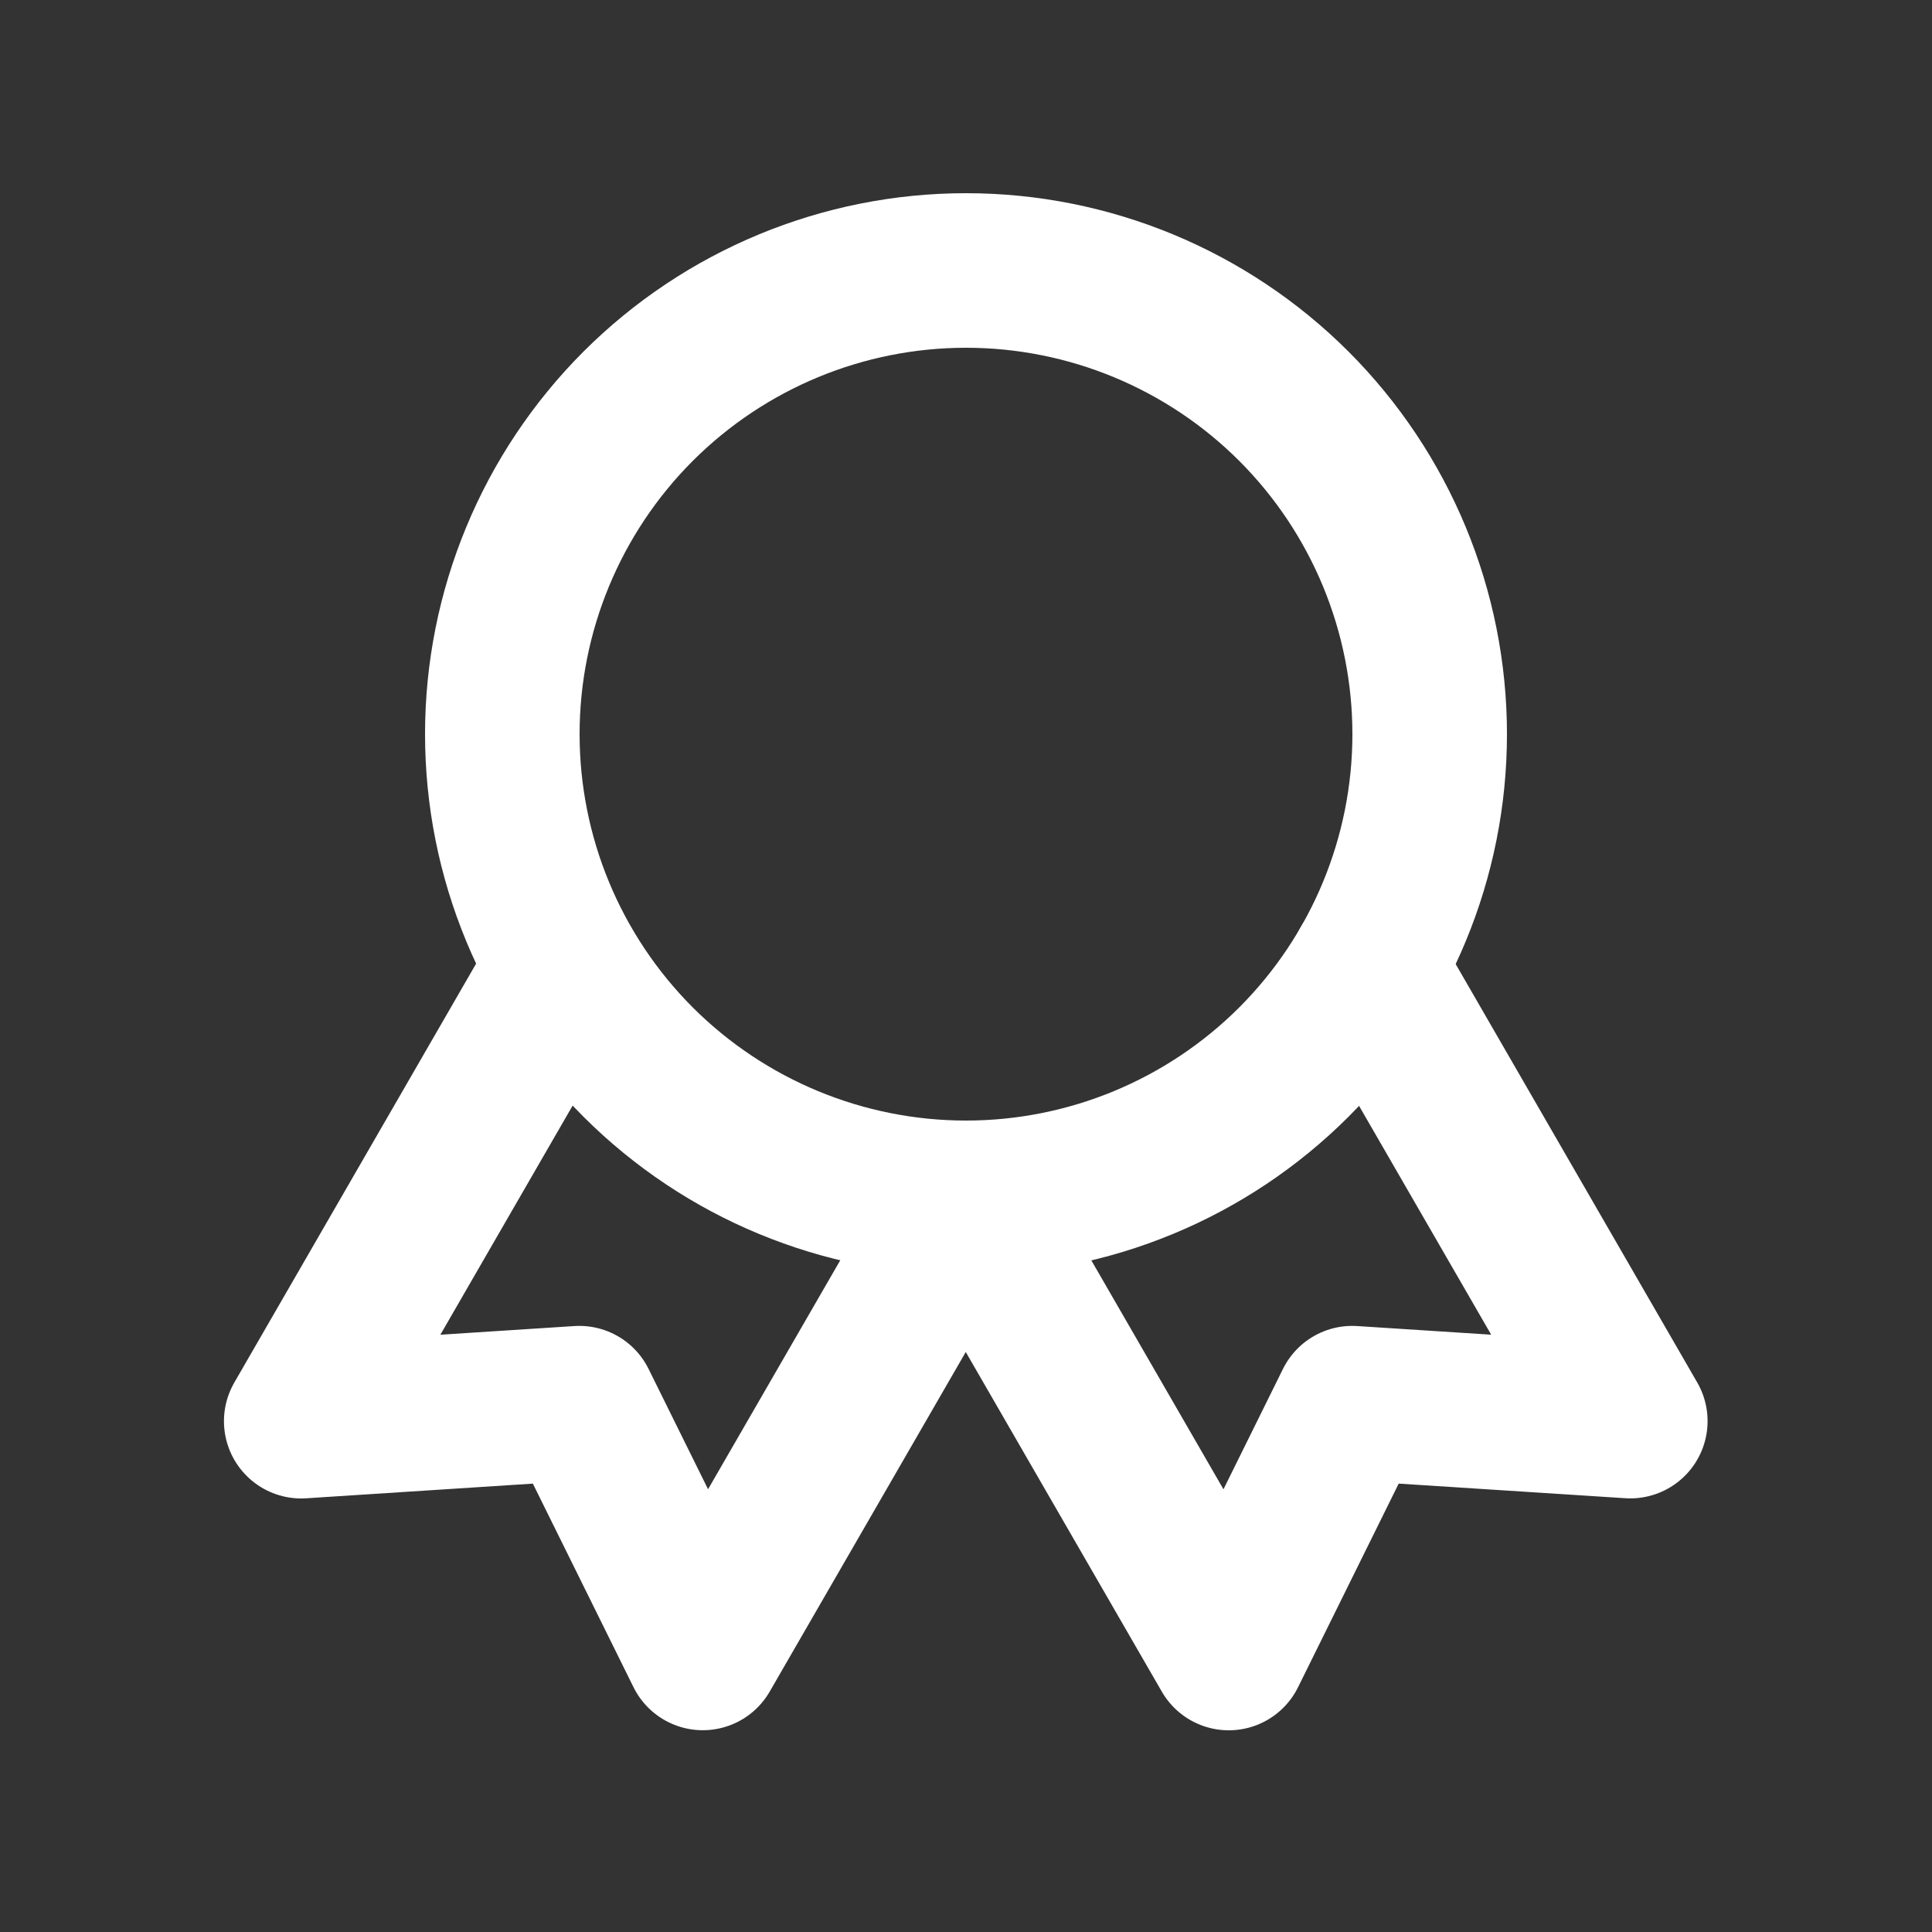
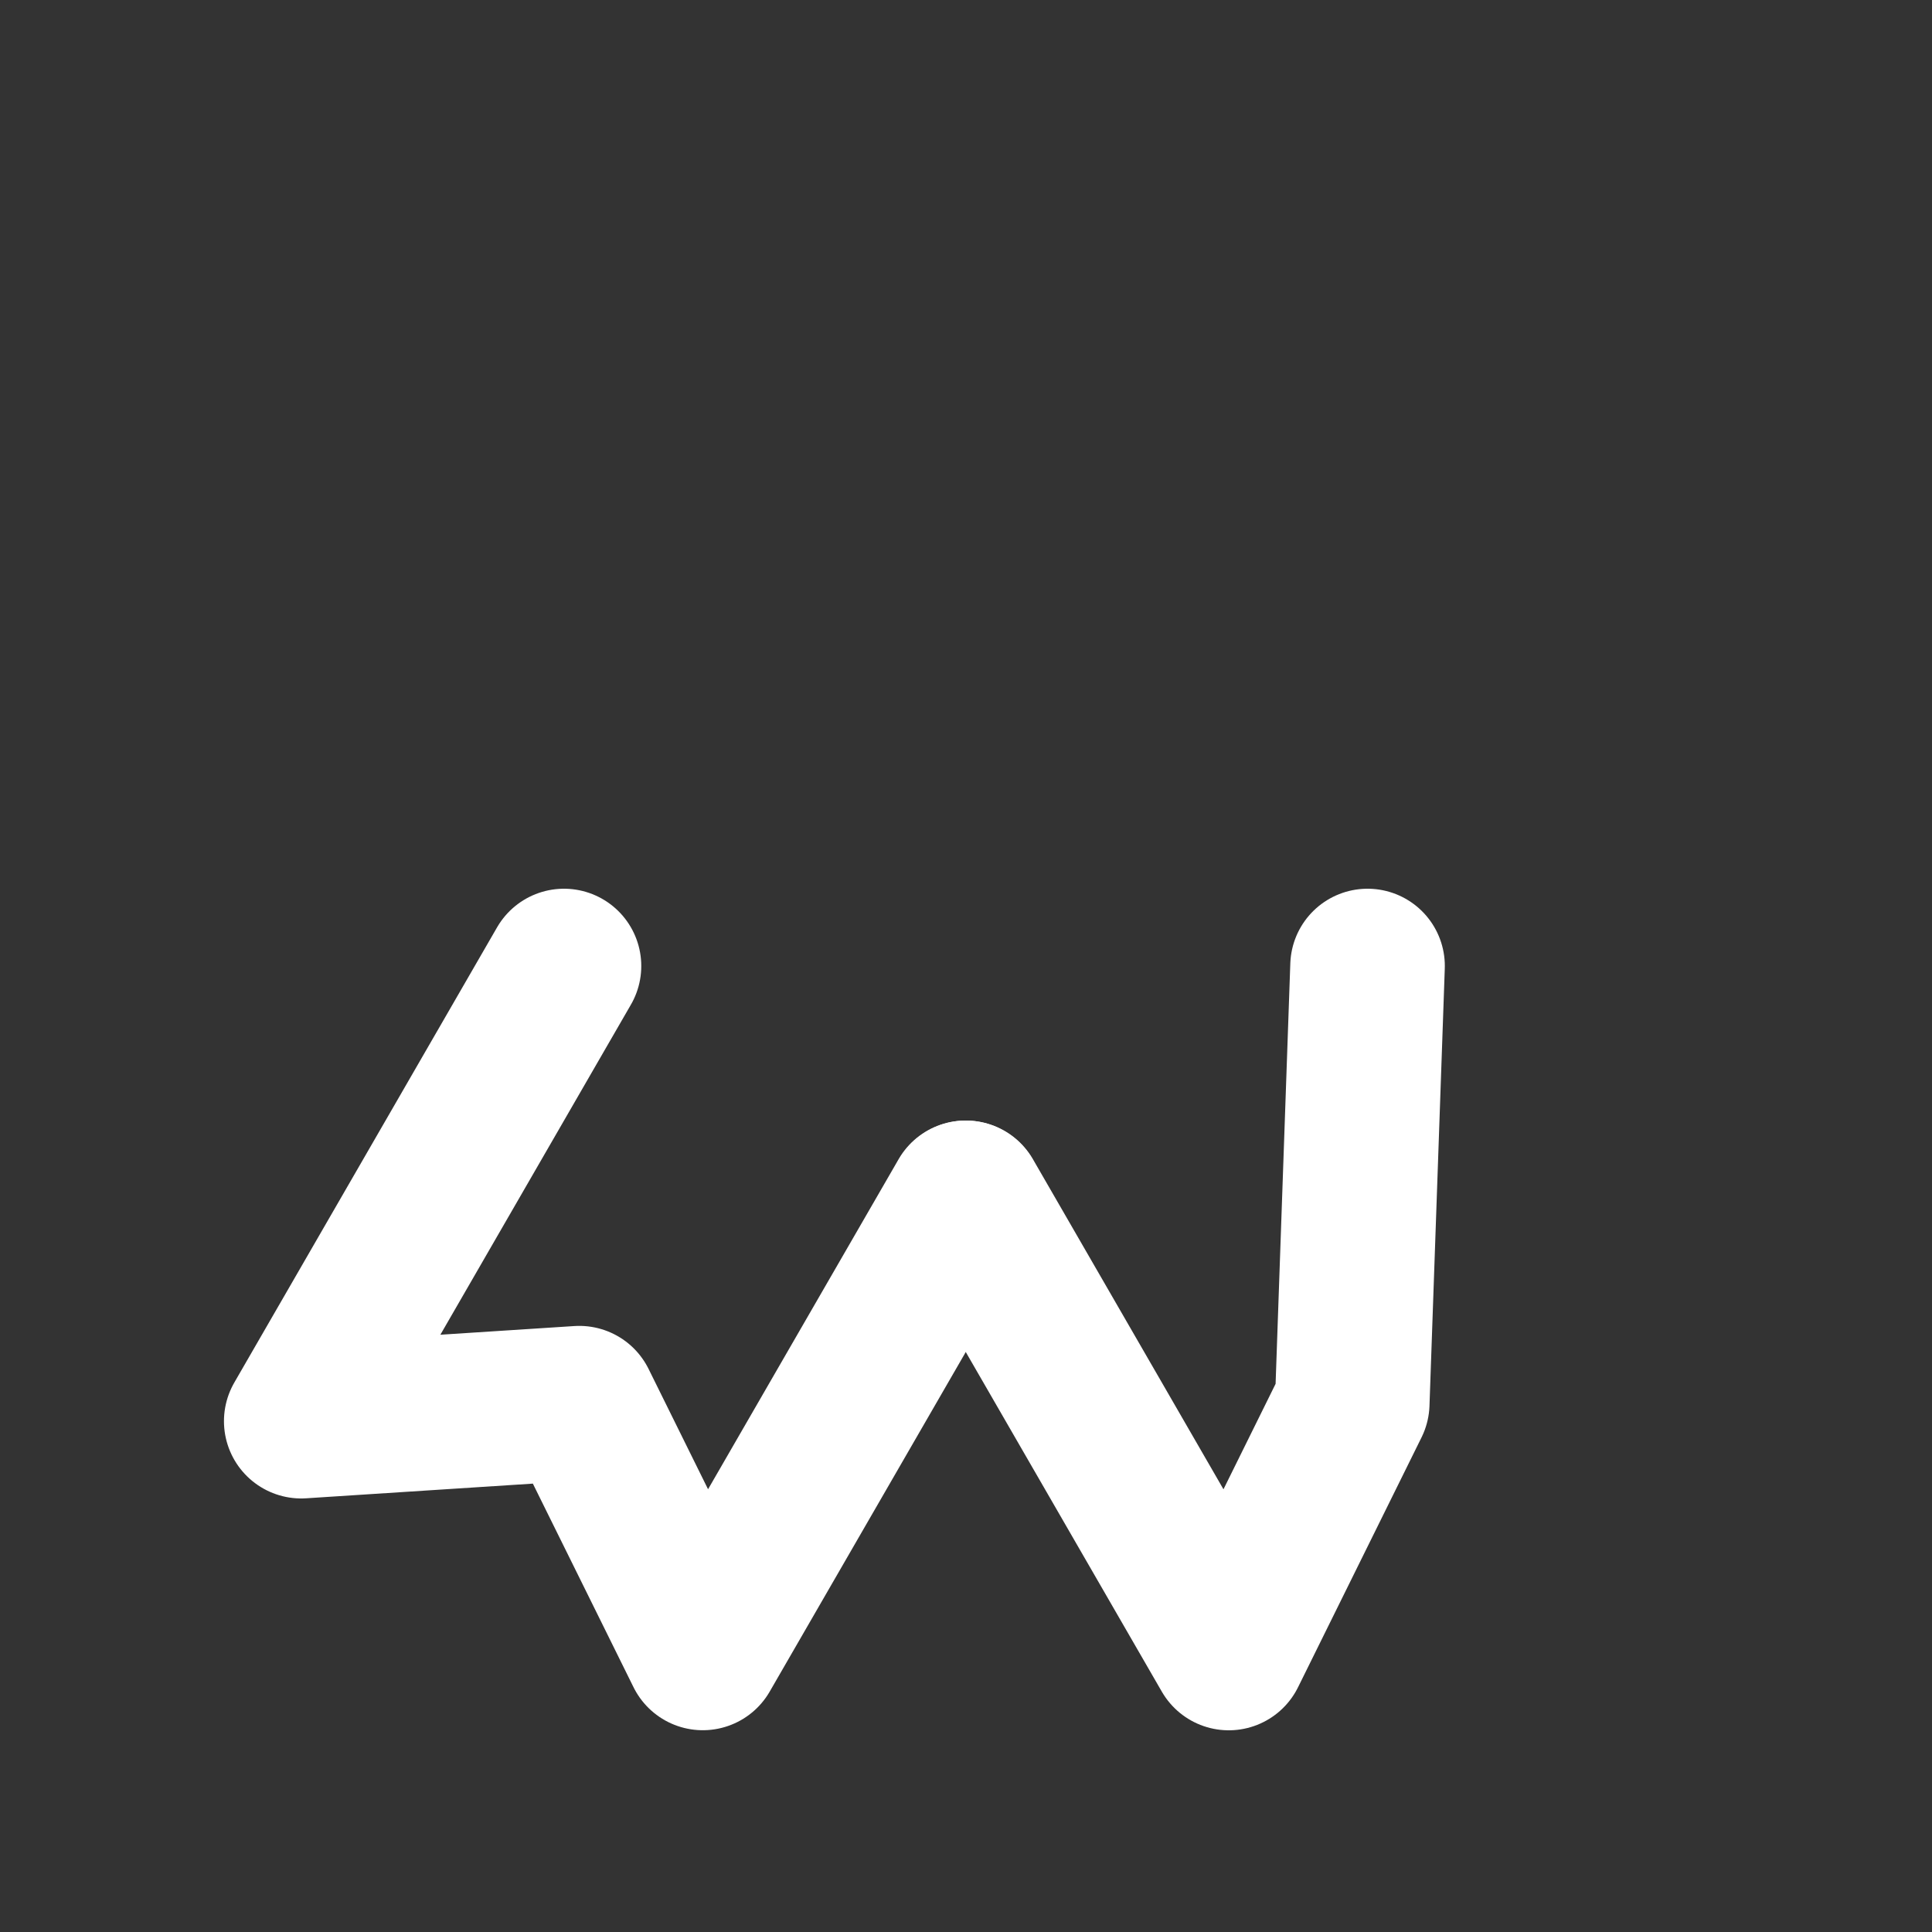
<svg xmlns="http://www.w3.org/2000/svg" width="25" height="25" viewBox="0 0 25 25" fill="none">
  <rect x="0" y="0" width="25" height="25" fill="#333333" stroke="none" />
-   <path d="M6.5 9.5C6.5 11.091 7.132 12.617 8.257 13.743C9.383 14.868 10.909 15.5 12.5 15.5C14.091 15.5 15.617 14.868 16.743 13.743C17.868 12.617 18.5 11.091 18.5 9.5C18.5 7.909 17.868 6.383 16.743 5.257C15.617 4.132 14.091 3.5 12.5 3.5C10.909 3.5 9.383 4.132 8.257 5.257C7.132 6.383 6.5 7.909 6.5 9.5Z" stroke="white" stroke-width="2" stroke-linecap="round" stroke-linejoin="round" />
-   <path d="M12.5 15.5L15.9 21.39L17.498 18.157L21.096 18.389L17.696 12.5" stroke="white" stroke-width="2" stroke-linecap="round" stroke-linejoin="round" />
+   <path d="M12.5 15.5L15.9 21.39L17.498 18.157L17.696 12.5" stroke="white" stroke-width="2" stroke-linecap="round" stroke-linejoin="round" />
  <path d="M7.298 12.5L3.898 18.39L7.496 18.157L9.094 21.389L12.494 15.5" stroke="white" stroke-width="2" stroke-linecap="round" stroke-linejoin="round" />
</svg>